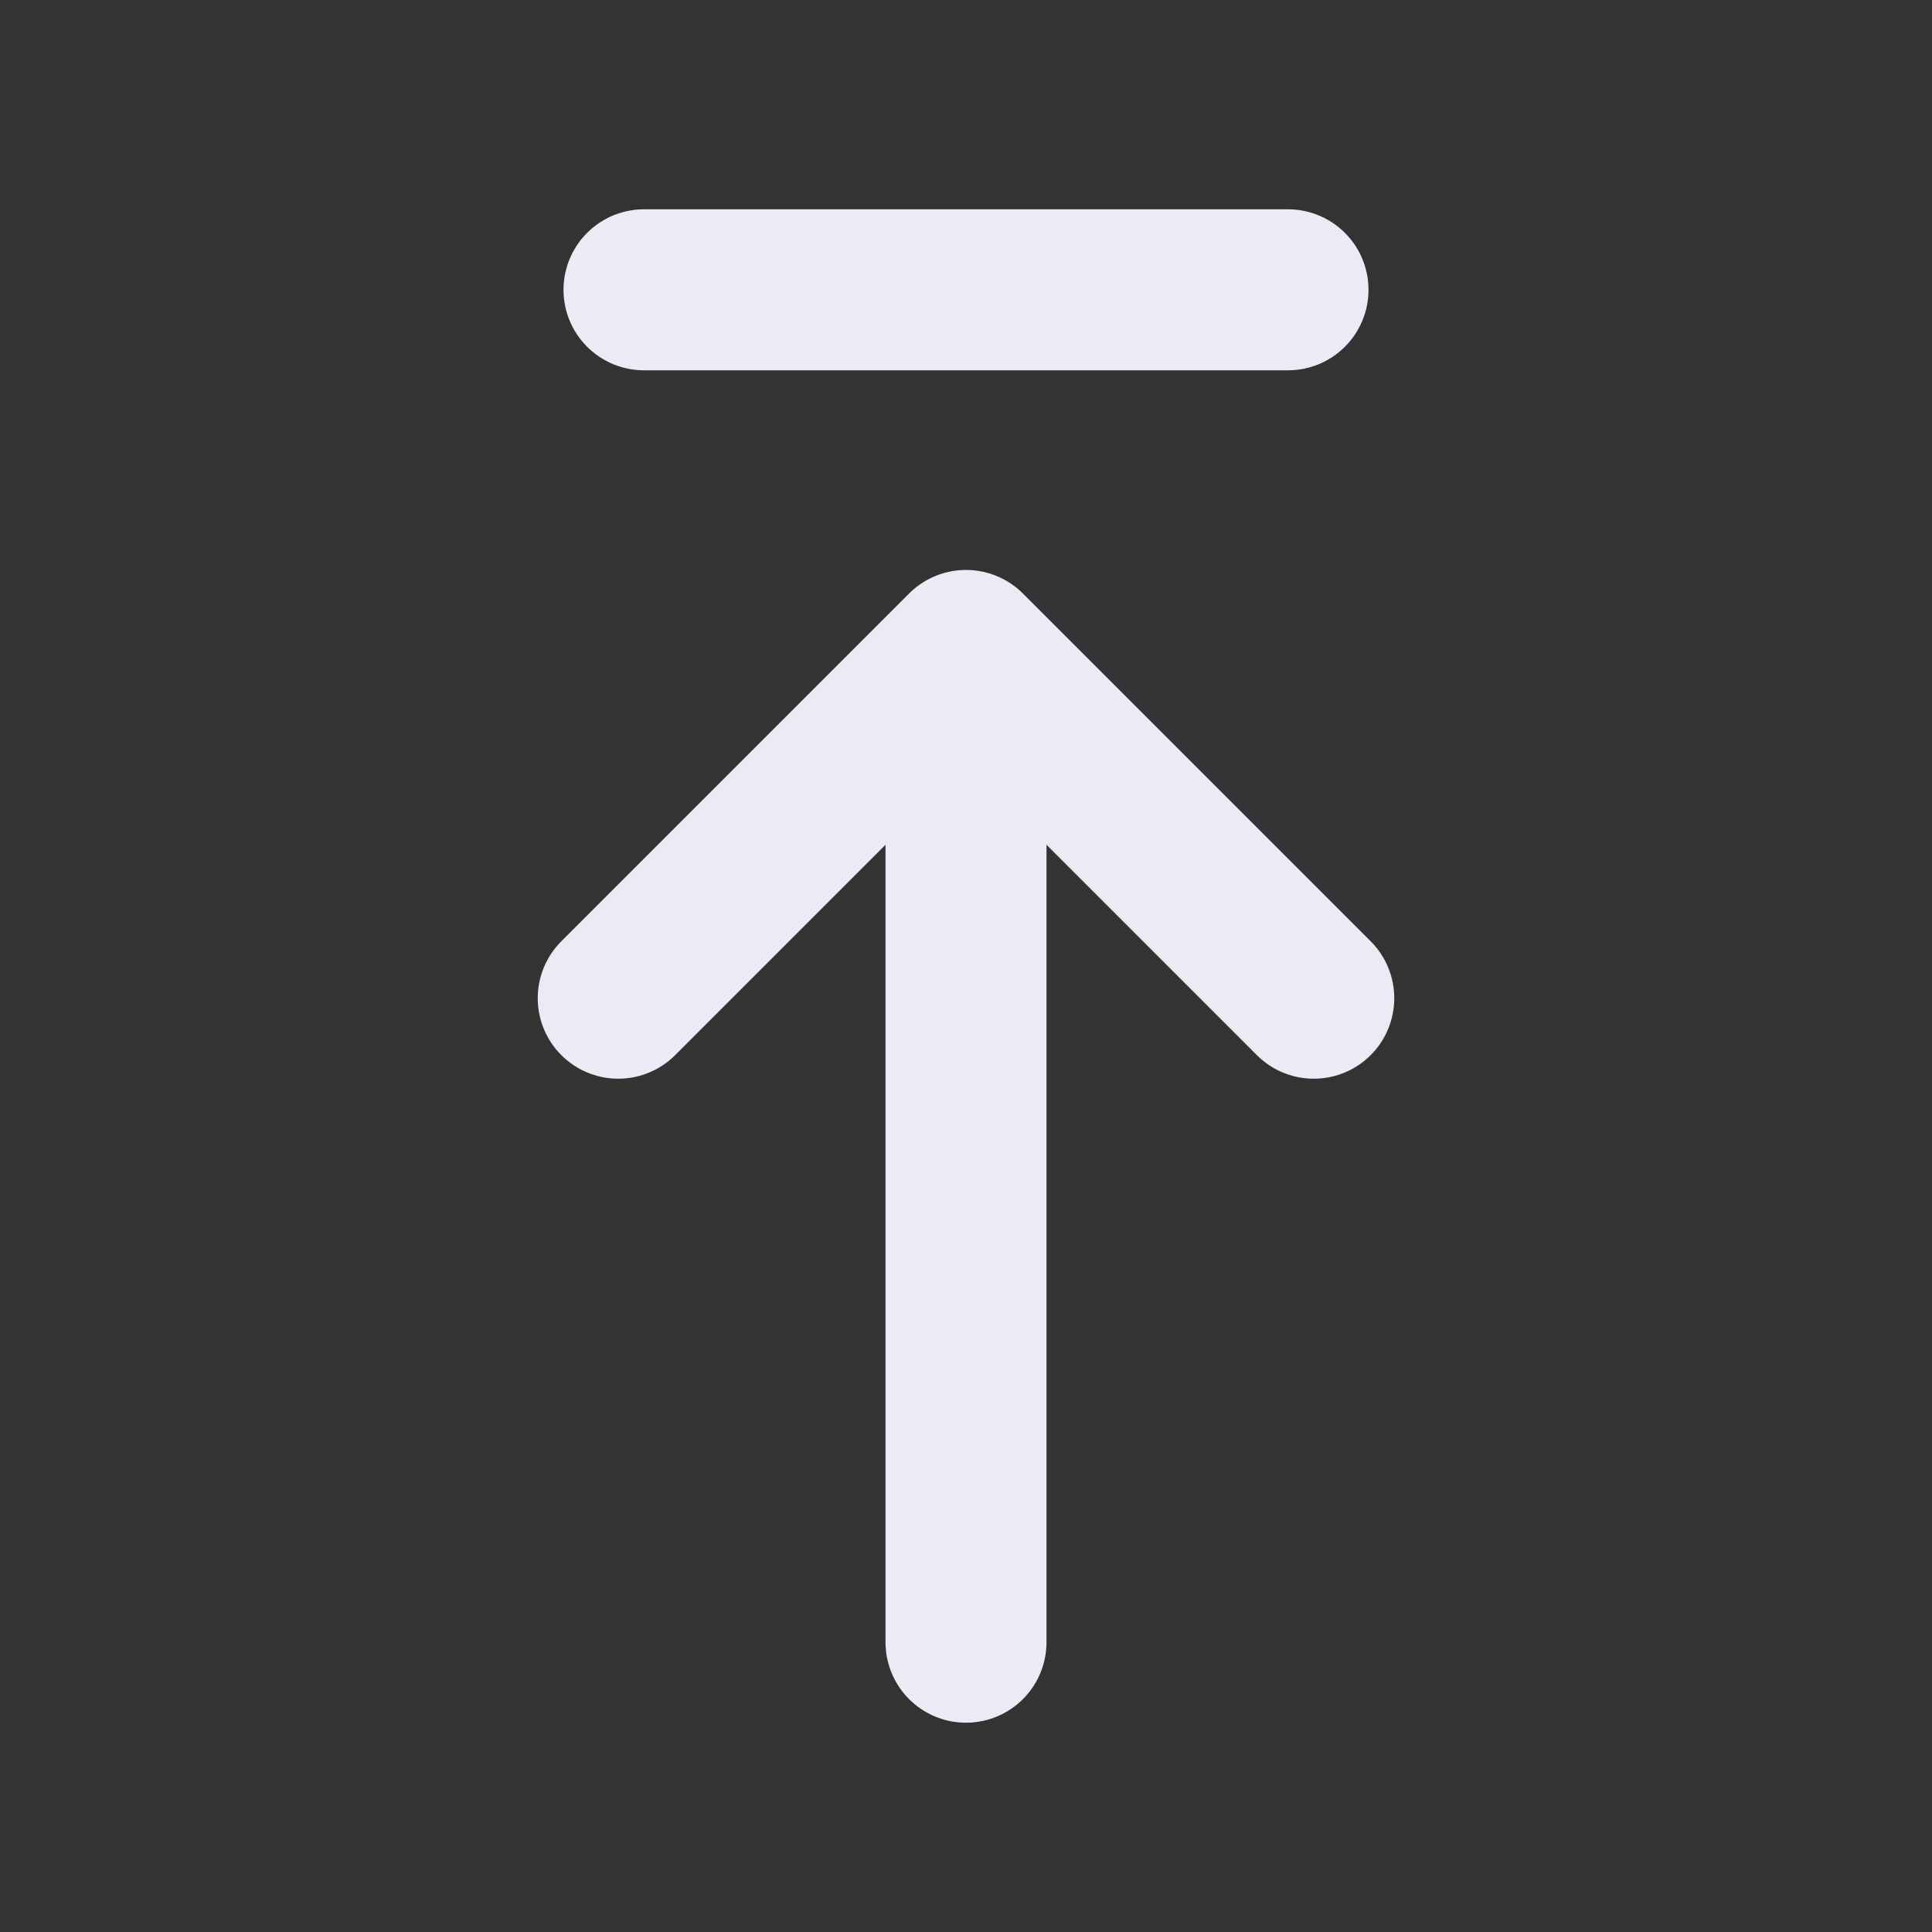
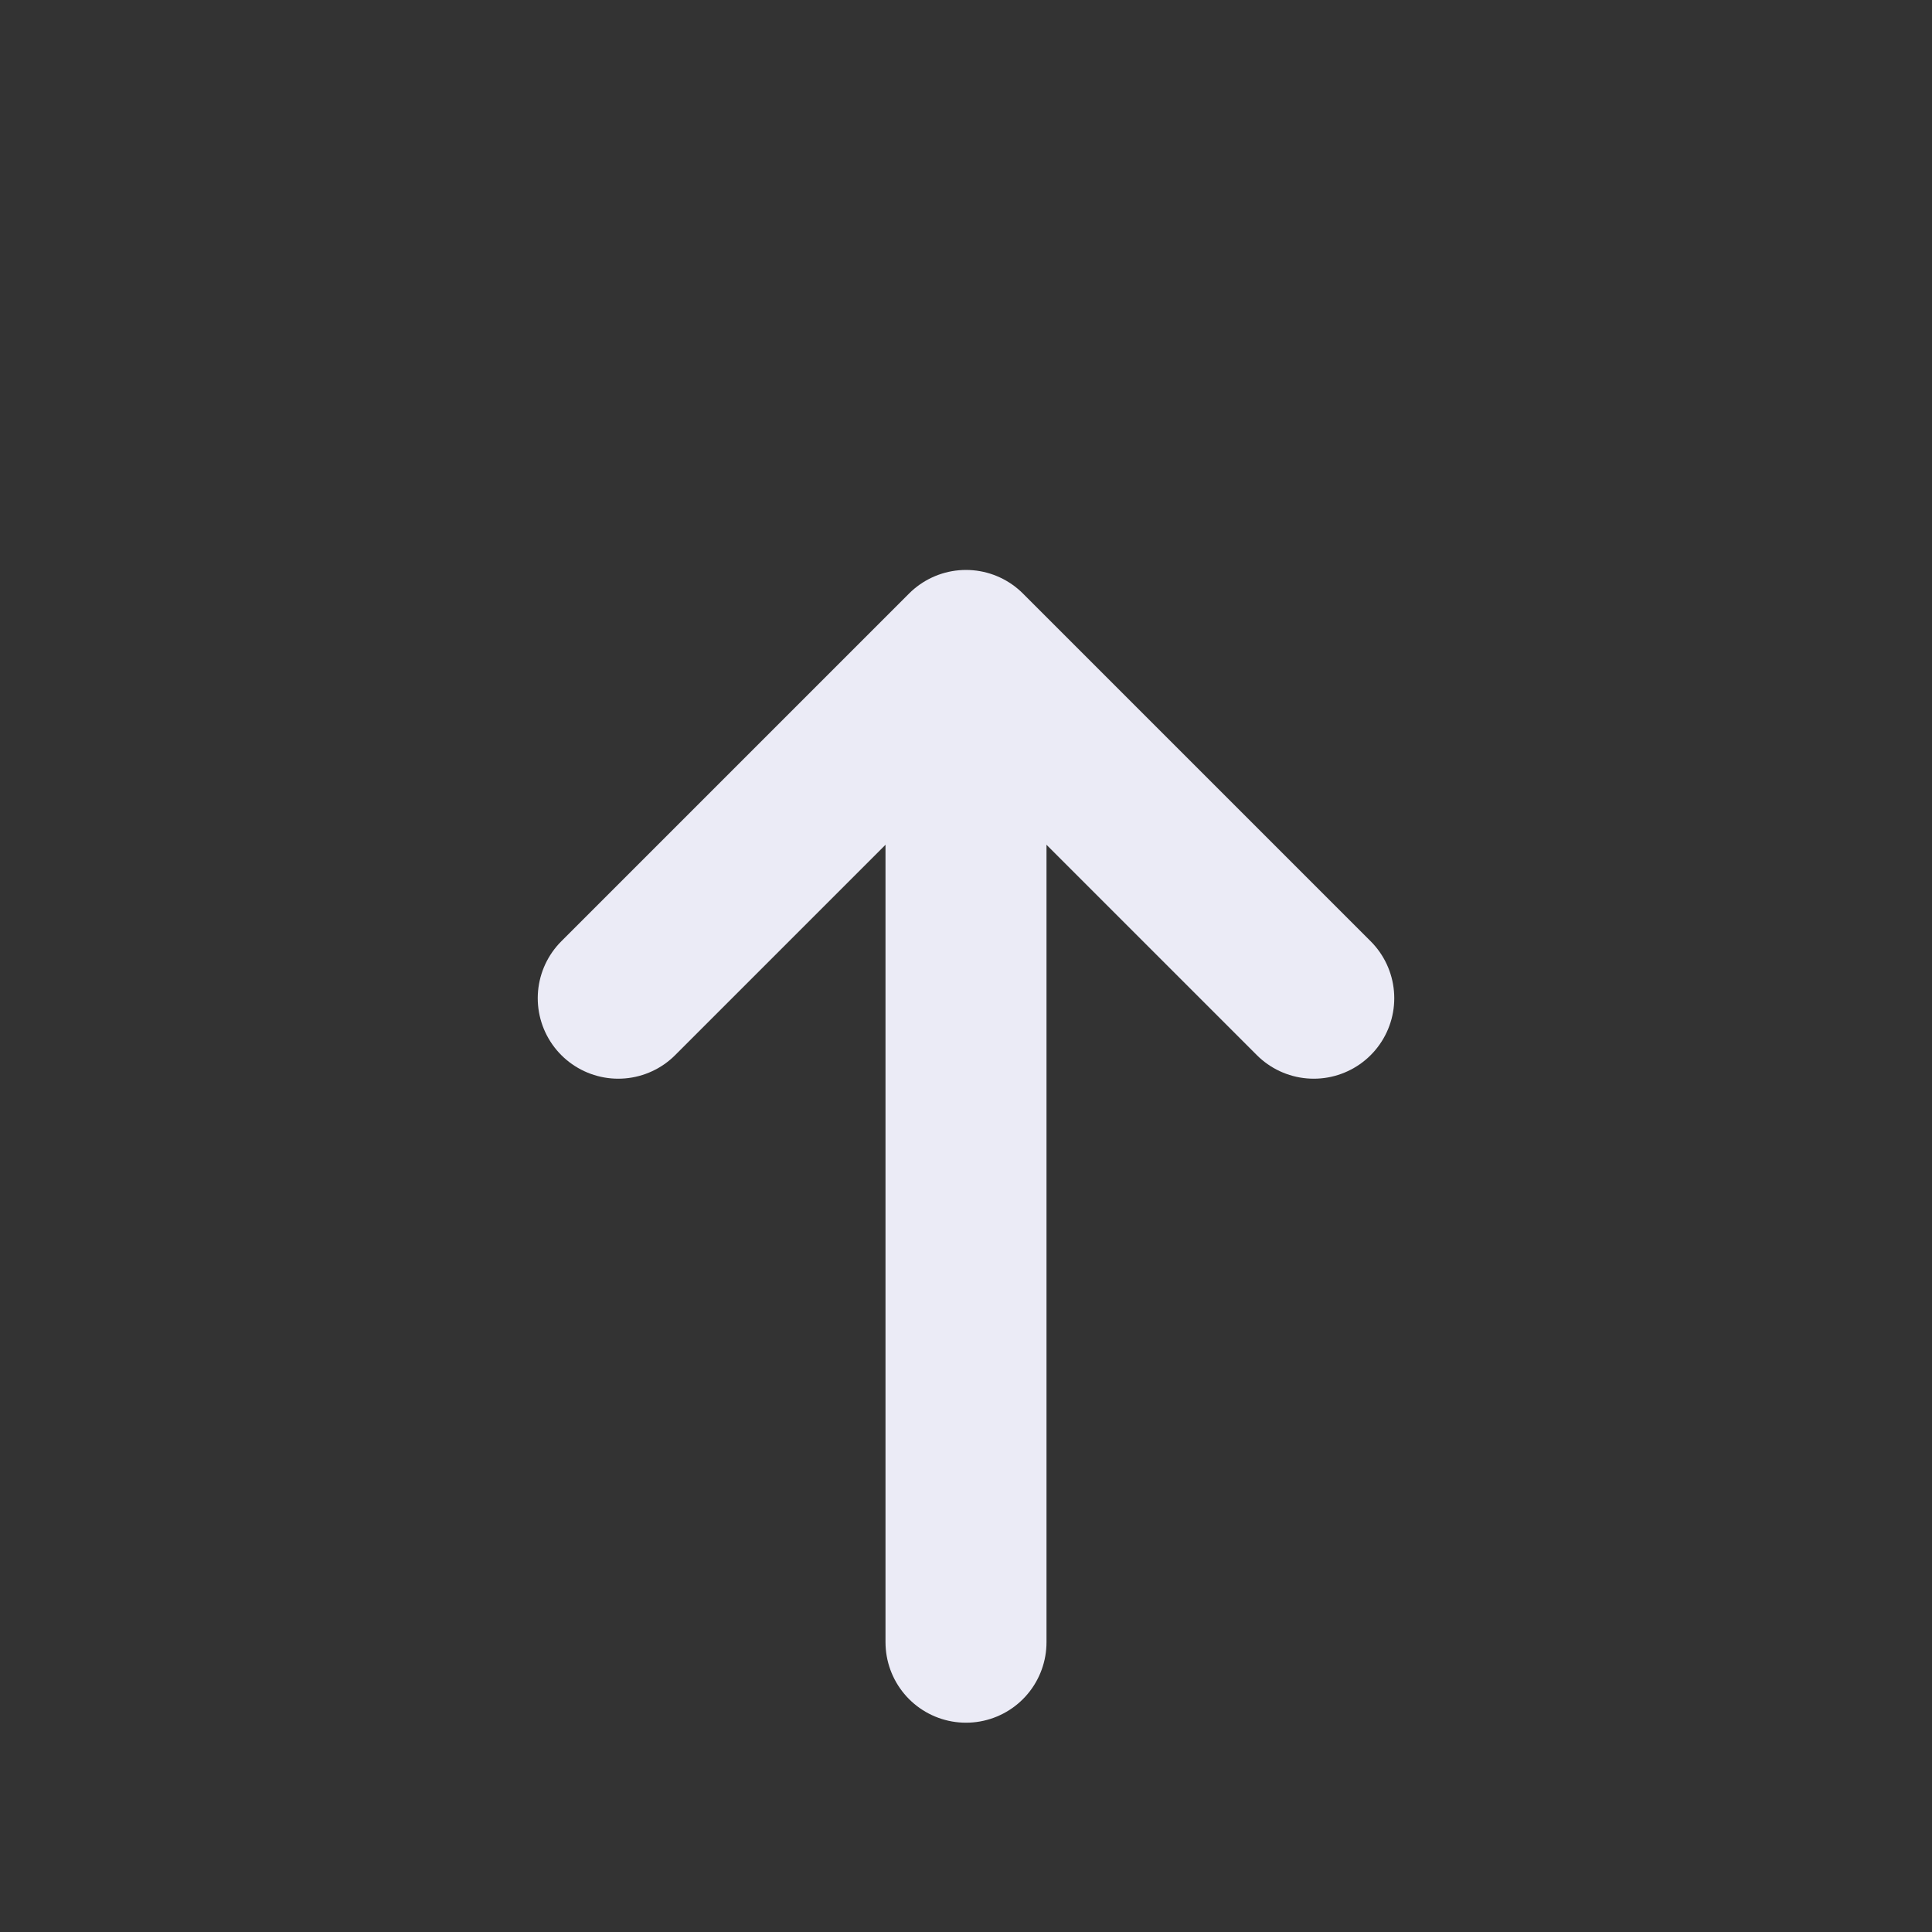
<svg xmlns="http://www.w3.org/2000/svg" width="30" height="30" viewBox="0 0 30 30" fill="none">
  <rect x="0" y="0" width="30" height="30" fill="#333333" stroke="none" />
  <g id="Frame 1692">
    <g id="Group 371">
      <path id="Vector 46" d="M15 25.5V10.7" stroke="#EBEBF6" stroke-width="2.5" stroke-linecap="round" />
-       <path id="Vector 48" d="M20 4.5L10 4.5" stroke="#EBEBF6" stroke-width="2.5" stroke-linecap="round" />
      <path id="Vector 47" d="M9.6 15.5L15 10.1L20.4 15.5" stroke="#EBEBF6" stroke-width="2.5" stroke-linecap="round" stroke-linejoin="round" />
    </g>
  </g>
</svg>